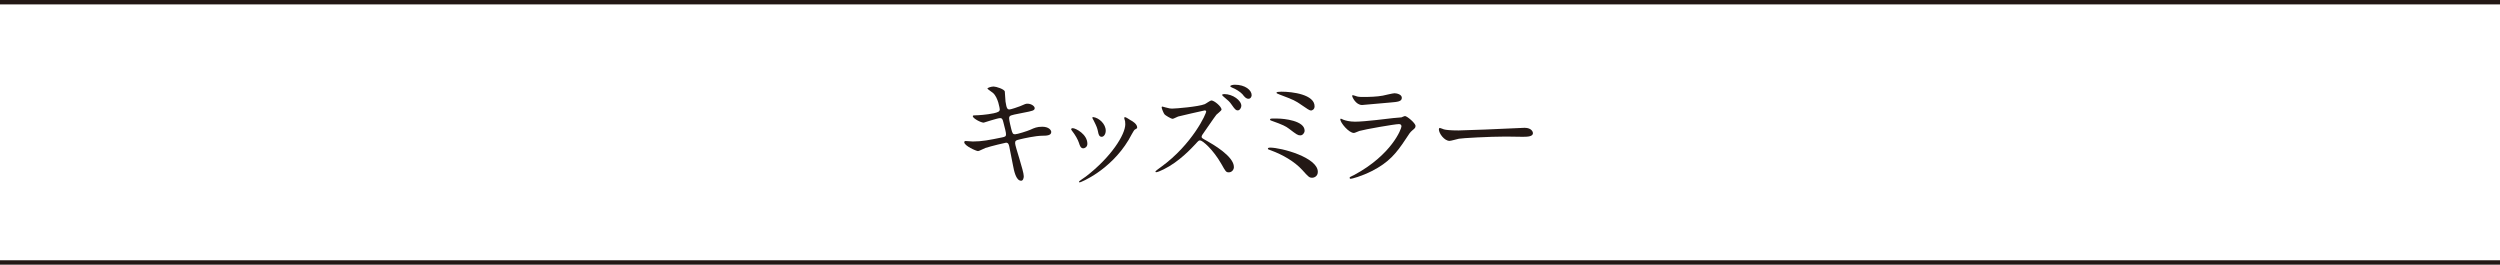
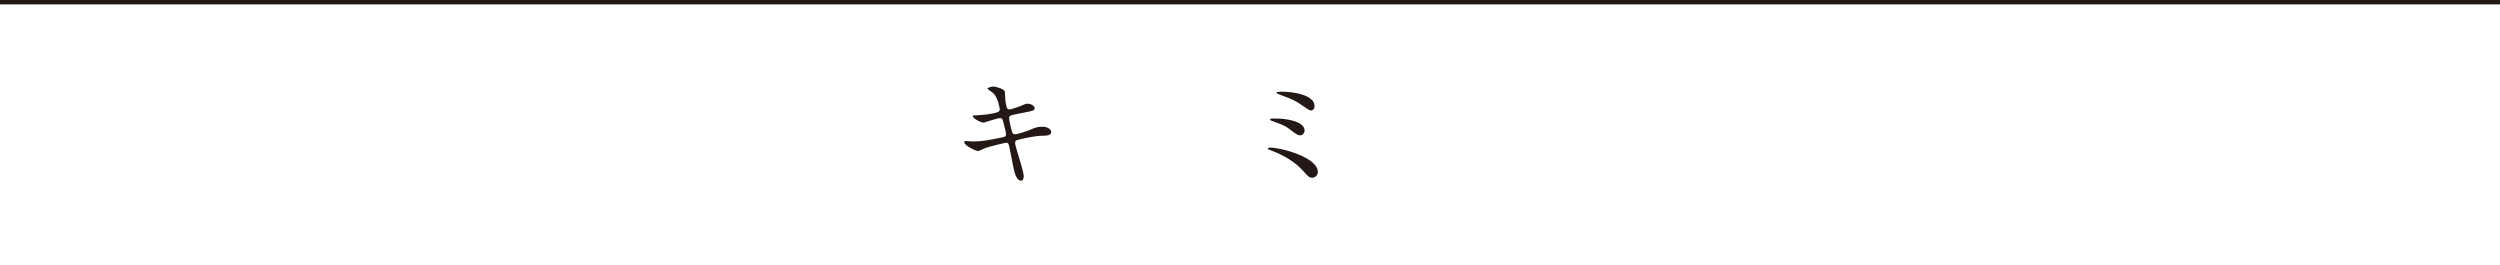
<svg xmlns="http://www.w3.org/2000/svg" id="_レイヤー_2" viewBox="0 0 624.97 66.16">
  <defs>
    <style>.cls-1{fill:none;stroke:#231815;stroke-miterlimit:10;stroke-width:1.1px;}.cls-2{fill:#231815;stroke-width:0px;}</style>
  </defs>
  <g id="_レイヤー_1-2">
    <path class="cls-2" d="M255.93,44.04c0,.57-.21,1.14-.66,1.14-1.32,0-1.8-2.61-2.04-3.87-.15-.75-.81-4.02-.93-4.71-.12-.54-.27-.93-.81-.93-.12,0-3.69.84-5.16,1.32-.3.09-1.53.78-1.83.78-.45,0-3.45-1.32-3.45-2.22,0-.24.21-.3.36-.3.27,0,1.53.12,1.8.12,2.28,0,4.08-.36,7.29-1.02.78-.15.99-.27.99-.78,0-.48-.24-1.35-.66-3-.18-.75-.33-1.05-.78-1.05-.69,0-4.08,1.14-4.14,1.14-.72,0-2.73-1.08-2.73-1.62,0-.21.33-.21.6-.21.75,0,2.91-.15,4.62-.51,1.05-.24,1.53-.42,1.53-.99,0-.12-.39-2.97-1.71-4.11-.21-.18-1.38-.96-1.38-1.08,0-.18.9-.51,1.56-.51.6,0,2.7.66,2.79,1.26.06.42.12,2.16.18,2.52.27,1.95.6,1.95,1.02,1.95.3,0,2.19-.63,2.61-.81,1.29-.57,1.44-.63,1.86-.63.96,0,1.8.63,1.8,1.11,0,.6-.6.72-2.79,1.14-2.43.48-2.7.54-3.03.66-.51.15-.57.42-.57.75,0,.51.39,2.1.54,2.7.27,1.02.39,1.29.93,1.29s3.12-.81,3.84-1.14c.99-.45,1.65-.75,2.97-.75,1.59,0,2.25.81,2.25,1.32,0,.9-1.23.93-2.31.93-1.71.03-4.53.66-5.4.87-1.26.27-1.32.45-1.32,1.02,0,.78,2.16,6.9,2.16,8.22Z" />
-     <path class="cls-2" d="M271.83,35.94c0,.84-.69,1.14-1.02,1.14-.66,0-.87-.69-1.08-1.35-.27-.84-.93-2.01-1.74-3.03-.15-.21-.21-.3-.21-.39,0-.18.18-.27.39-.27.72,0,3.66,1.5,3.66,3.9ZM281.1,29.76s-.06-.18-.06-.27c0-.15.12-.21.21-.21.24,0,1.14.63,1.35.75.48.24,1.68.96,1.68,1.83,0,.24-.12.27-.63.57-.24.15-1.29,2.19-1.53,2.58-4.59,7.62-11.97,10.59-12.21,10.59-.09,0-.18-.09-.18-.18,0-.15,1.41-1.05,1.68-1.26,6.39-4.89,9.9-10.53,9.9-13.11,0-.6-.06-.93-.21-1.29ZM276.42,32.67c0,.87-.48,1.53-1.02,1.53-.66,0-.81-.75-.9-1.26-.21-.96-.3-1.23-1.11-2.85-.06-.12-.33-.54-.33-.66,0-.09.15-.18.3-.15,1.41.21,3.06,1.71,3.06,3.39Z" />
-     <path class="cls-2" d="M301.17,27.6c-.21,0-6.54,1.5-6.66,1.53-.21.06-1.14.57-1.35.57-.45,0-1.86-.9-2.01-1.08-.24-.21-.75-1.53-.75-1.74,0-.12.03-.24.18-.24.03,0,.69.18.78.21.93.27,1.29.3,1.62.3.99,0,6.63-.48,8.19-1.11.3-.12,1.38-.93,1.65-.93.72,0,2.55,1.53,2.55,2.28,0,.27-1.11,1.08-1.29,1.29-.6.75-2.94,4.23-3.45,4.92-.09.15-.24.36-.24.6,0,.27.06.33,1.32,1.02,1.35.78,6.75,3.81,6.75,6.54,0,.69-.54,1.32-1.26,1.32s-.81-.21-1.86-2.07c-2.07-3.63-4.71-5.91-5.34-5.91-.33,0-.42.09-1.08.84-1.05,1.11-4.11,4.47-8.01,6.39-.81.42-1.62.72-1.86.72-.06,0-.21,0-.21-.18,0-.12,1.2-.99,1.38-1.11,7.86-5.67,11.4-13.44,11.31-13.92-.06-.24-.3-.24-.36-.24ZM310.32,26.46c0,.42-.36,1.14-.9,1.14-.45,0-.72-.27-1.53-1.44-.51-.75-.84-1.02-1.95-1.95-.12-.09-.42-.36-.42-.48,0-.15.3-.21.54-.21,2.13,0,4.26,1.59,4.26,2.94ZM312.9,23.79c0,.33-.24.9-.78.9-.63,0-.99-.45-1.53-1.14-.51-.57-1.68-1.32-2.64-1.68-.3-.12-.39-.24-.39-.33,0-.18.54-.36,1.14-.36,2.58,0,4.2,1.35,4.2,2.61Z" />
    <path class="cls-2" d="M328.03,44.43c-.72,0-.9-.18-2.49-1.95-1.95-2.13-4.95-3.84-7.83-4.89-.69-.24-.75-.27-.75-.42,0-.27.42-.27.54-.27,2.82,0,11.94,2.46,11.94,6.06,0,1.08-.87,1.47-1.41,1.47ZM326.14,32.67c0,.57-.51,1.17-1.05,1.17-.66,0-.9-.18-2.88-1.68-.75-.57-1.47-.96-4.35-1.98-.18-.06-.36-.12-.36-.3,0-.27.18-.27,1.92-.24,1.47,0,6.72.51,6.72,3.03ZM320.35,22.92c2.79,0,8.28.72,8.28,3.66,0,.81-.66,1.05-.9,1.05-.36,0-1.05-.48-2.22-1.29-1.77-1.23-1.98-1.32-5.7-2.73-.66-.27-.69-.27-.69-.48,0-.12.48-.21,1.23-.21Z" />
-     <path class="cls-2" d="M338.53,43.74c9.36-5.04,11.82-11.52,11.82-12.15,0-.36-.21-.57-.63-.57-1.02,0-8.55,1.32-9.87,1.71-.21.06-1.17.51-1.38.51-1.29,0-3.42-2.58-3.42-3.42,0-.09.09-.15.18-.15s.45.21.54.24c.57.24,1.71.51,2.97.51,2.46,0,8.43-.78,9.54-.9.06,0,2.04-.18,2.07-.18.15-.06.72-.33.87-.33.51,0,2.64,1.77,2.64,2.46,0,.45-.12.57-.81,1.14-.51.42-.81.87-1.62,2.13-2.37,3.6-4.23,5.85-8.46,8.01-2.67,1.35-5.04,1.95-5.31,1.95-.24,0-.27-.18-.27-.24s.03-.15.06-.18c.06-.06.9-.45,1.08-.54ZM339.28,24.12c.48.12,1.17.12,1.59.12,1.41,0,3.39-.06,4.8-.33.45-.09,2.52-.6,2.94-.6.51,0,1.83.27,1.83,1.14,0,.93-1.05,1.02-2.79,1.17-.48.06-6.93.63-7.14.63-1.59,0-2.49-2.04-2.49-2.25,0-.15.06-.21.18-.21.18,0,.9.3,1.08.33Z" />
-     <path class="cls-2" d="M380.46,31.98c.18,0,.51-.03.66-.03,1.83,0,2.1,1.11,2.1,1.32,0,.84-1.23.93-2.49.93-.69,0-3.69-.06-4.29-.06-4.14,0-11.01.39-11.73.54-.36.06-1.98.54-2.34.54-1.29,0-2.67-1.86-2.67-2.88,0-.18.09-.36.24-.36s.87.33,1.02.36c.51.15,1.74.27,3.66.27.99,0,11.46-.39,15.84-.63Z" />
    <line class="cls-1" y1=".55" x2="624.97" y2=".55" />
-     <line class="cls-1" y1="65.61" x2="624.97" y2="65.61" />
  </g>
</svg>